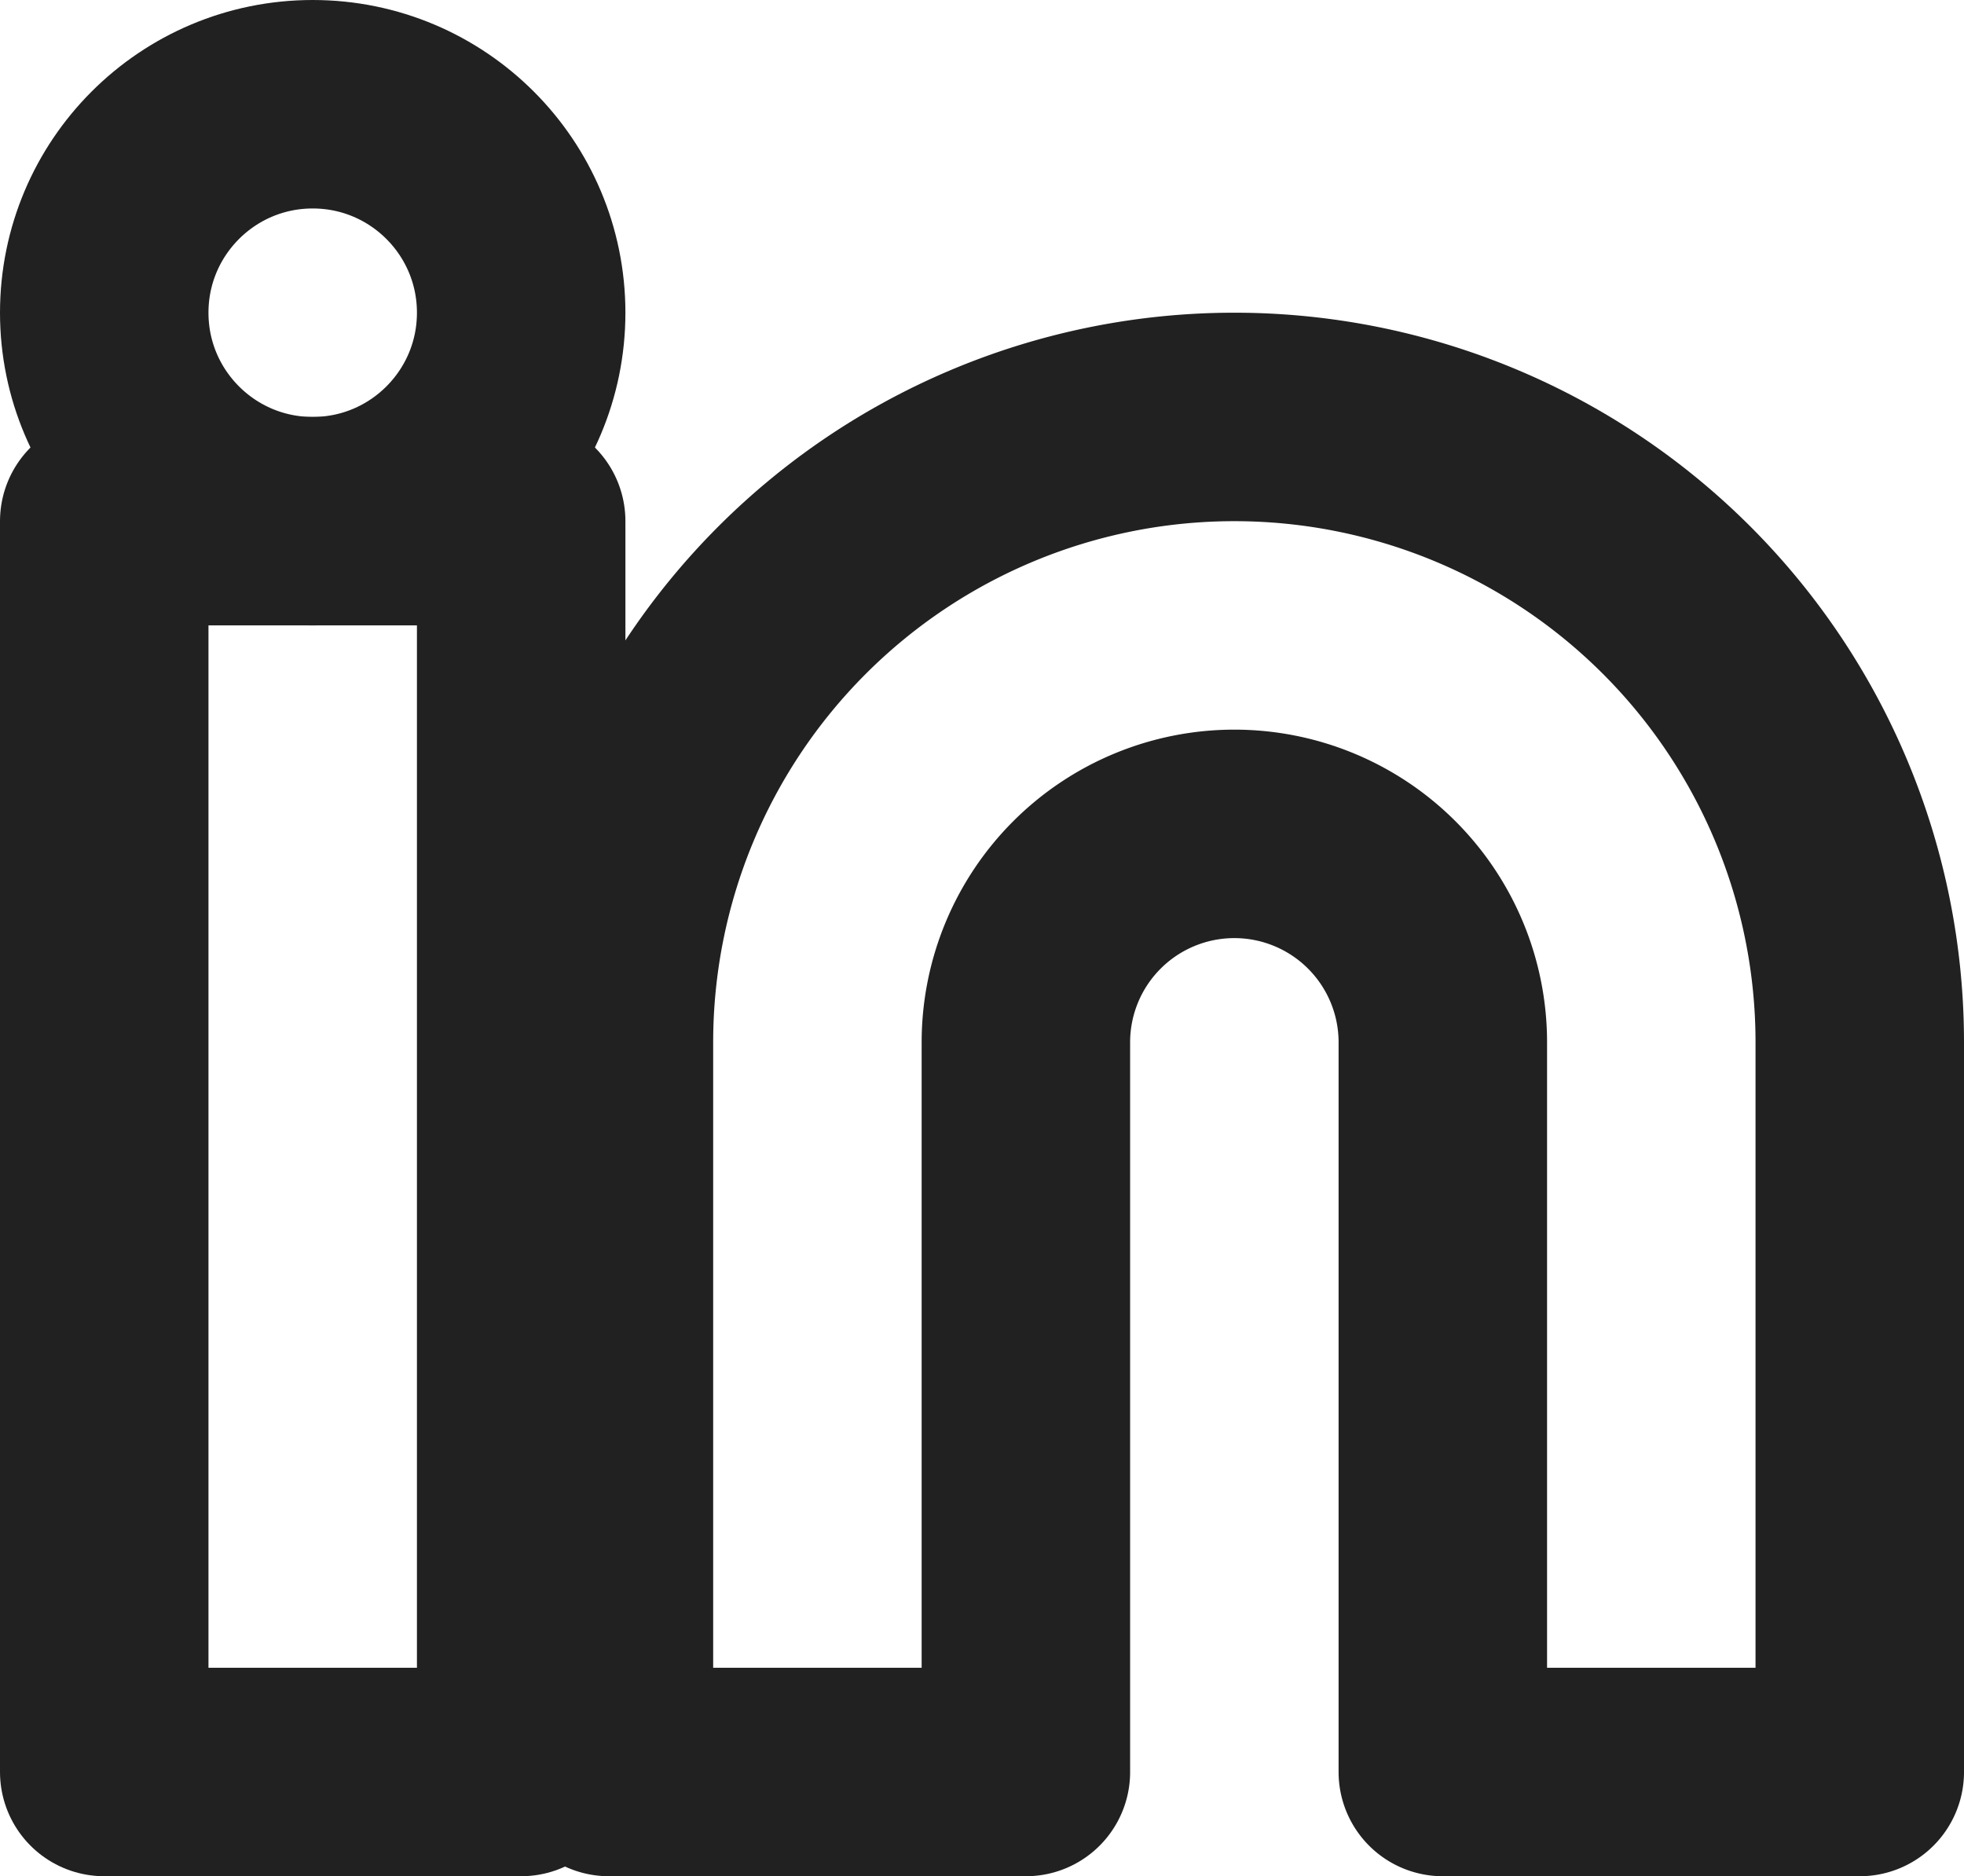
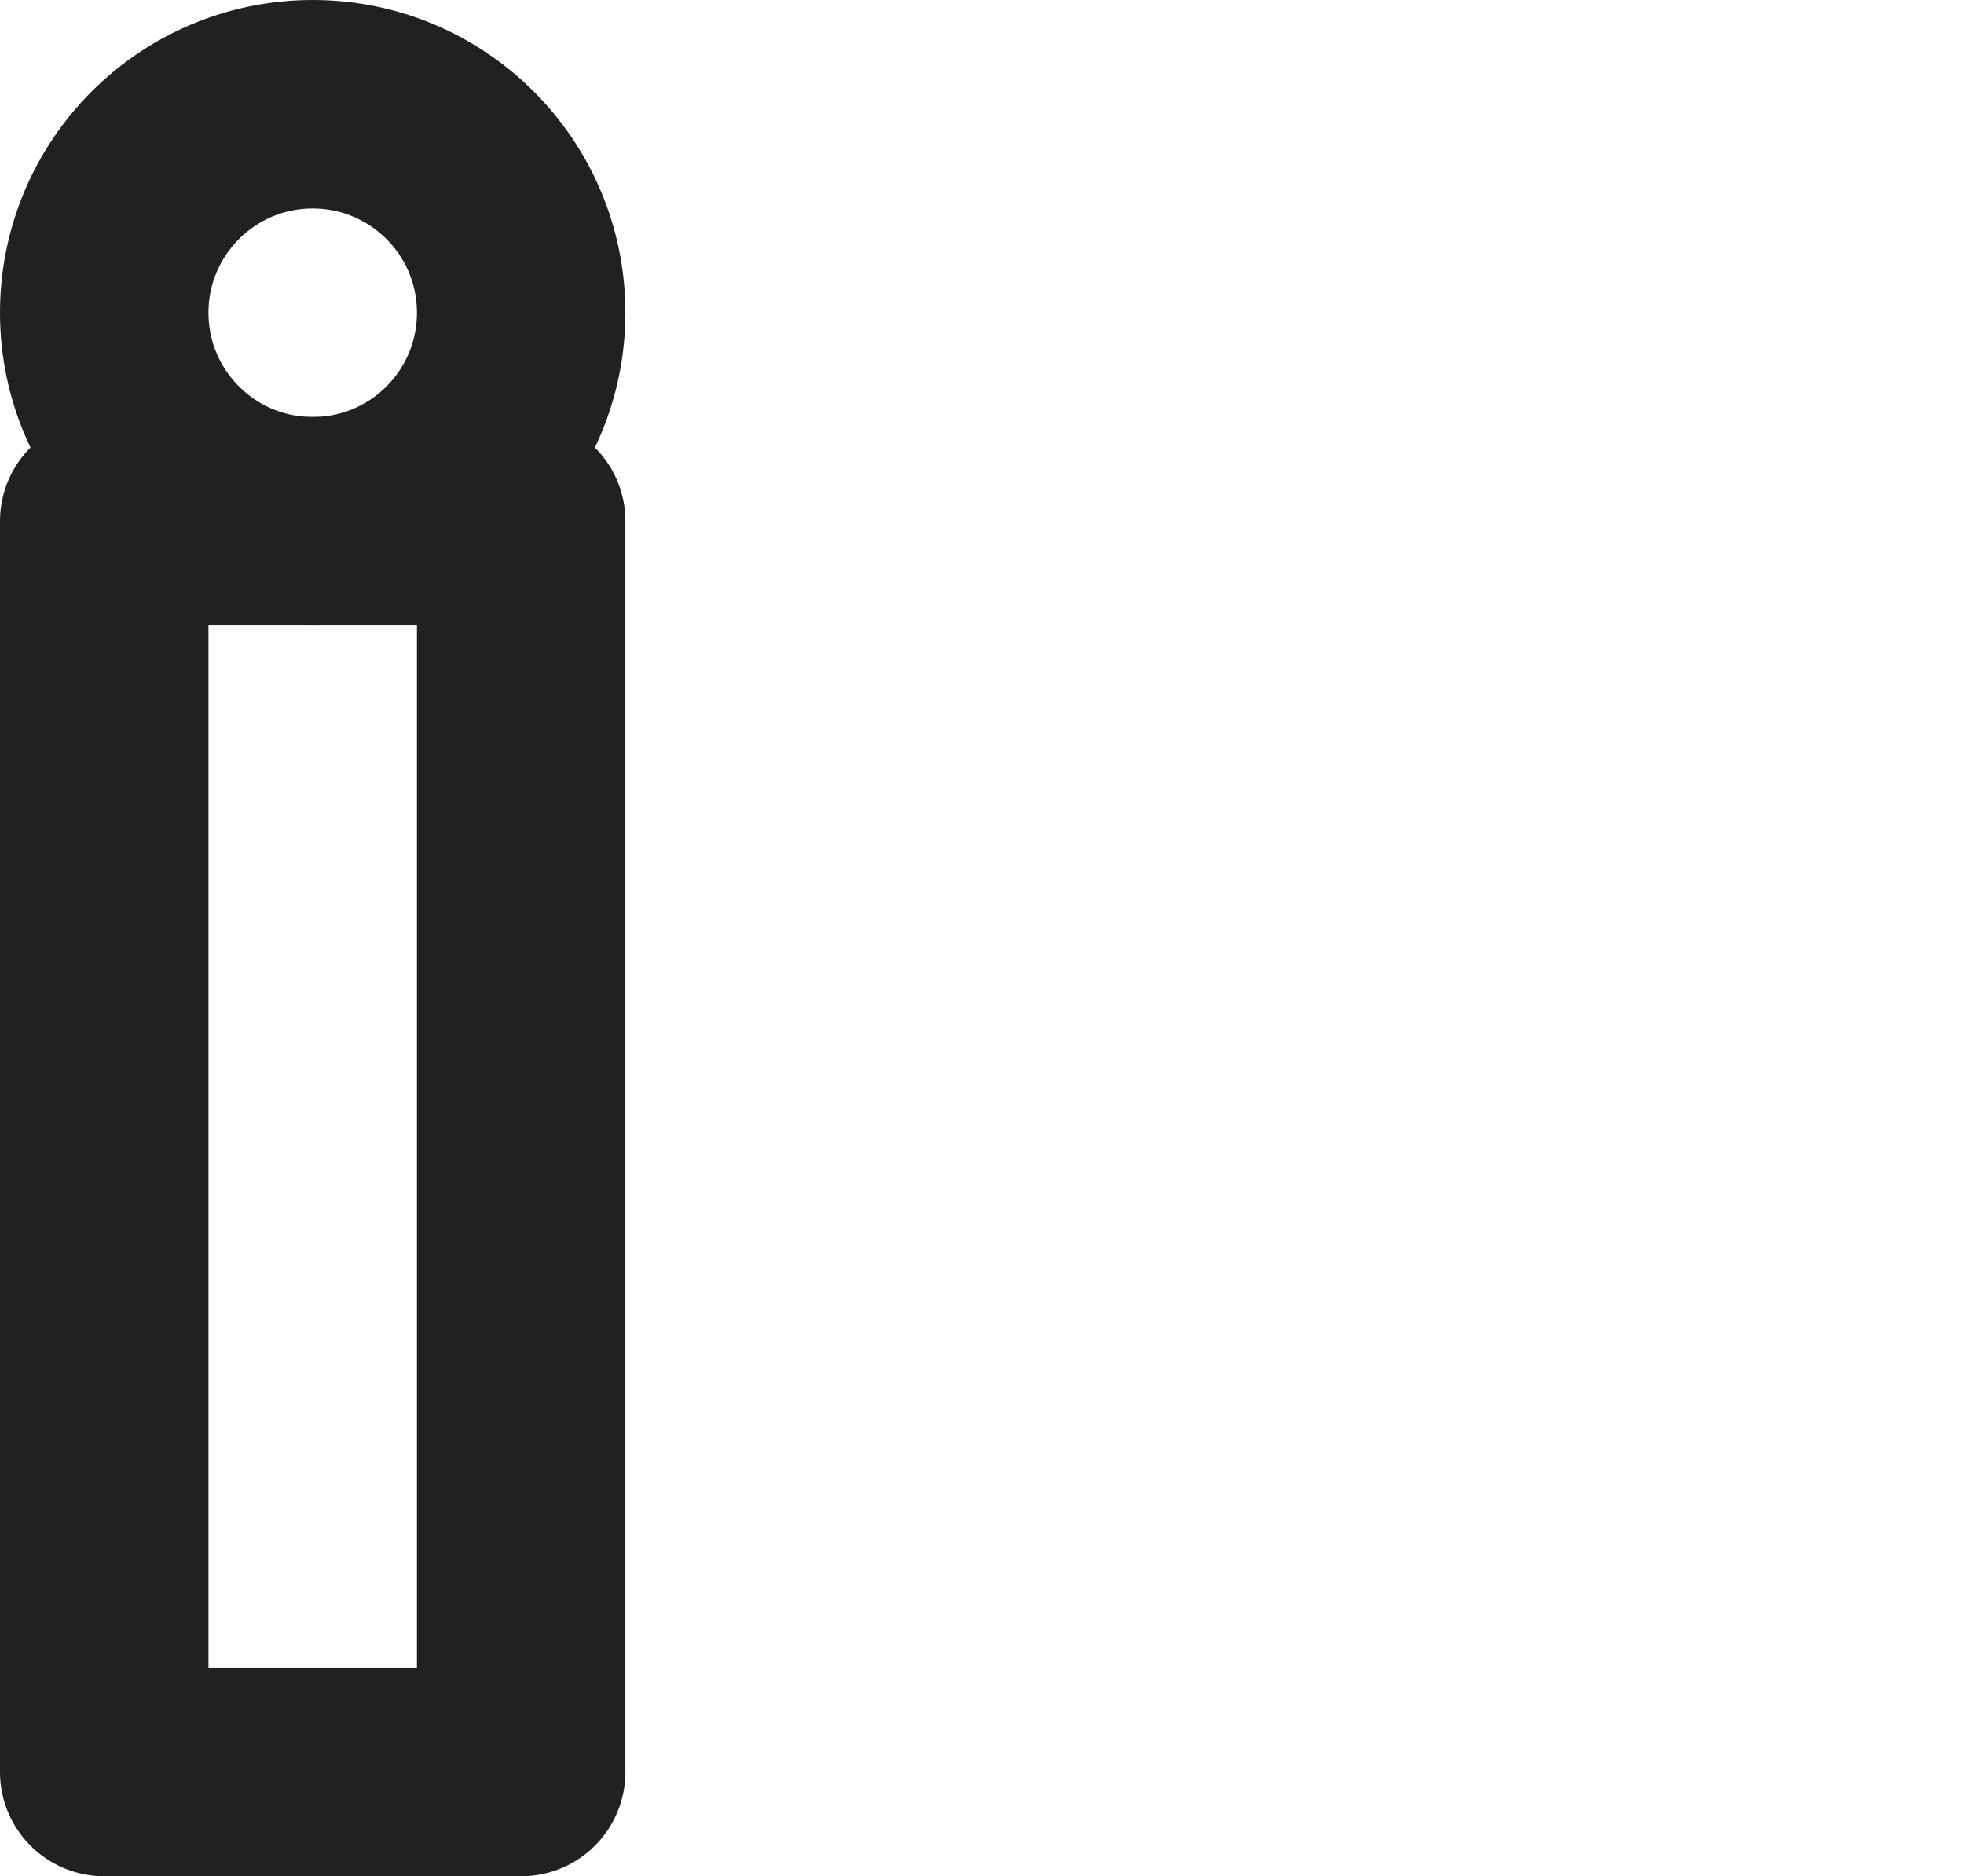
<svg xmlns="http://www.w3.org/2000/svg" width="18.842" height="18" viewBox="0 0 18.842 18">
  <g id="linkedin" transform="translate(-1 -1)">
-     <path id="Path_7" data-name="Path 7" d="M16,8a6,6,0,0,1,6,6v7H18V14a2,2,0,0,0-4,0v7H10V14a6,6,0,0,1,6-6Z" transform="translate(-3.158 -3)" fill="none" stroke="#212121" stroke-linecap="round" stroke-linejoin="round" stroke-width="2" />
    <rect id="Rectangle_35" data-name="Rectangle 35" width="4" height="12" transform="translate(2 6)" fill="none" stroke="#212121" stroke-linecap="round" stroke-linejoin="round" stroke-width="2" />
    <circle id="Ellipse_6" data-name="Ellipse 6" cx="2" cy="2" r="2" transform="translate(2 2)" fill="none" stroke="#212121" stroke-linecap="round" stroke-linejoin="round" stroke-width="2" />
  </g>
</svg>